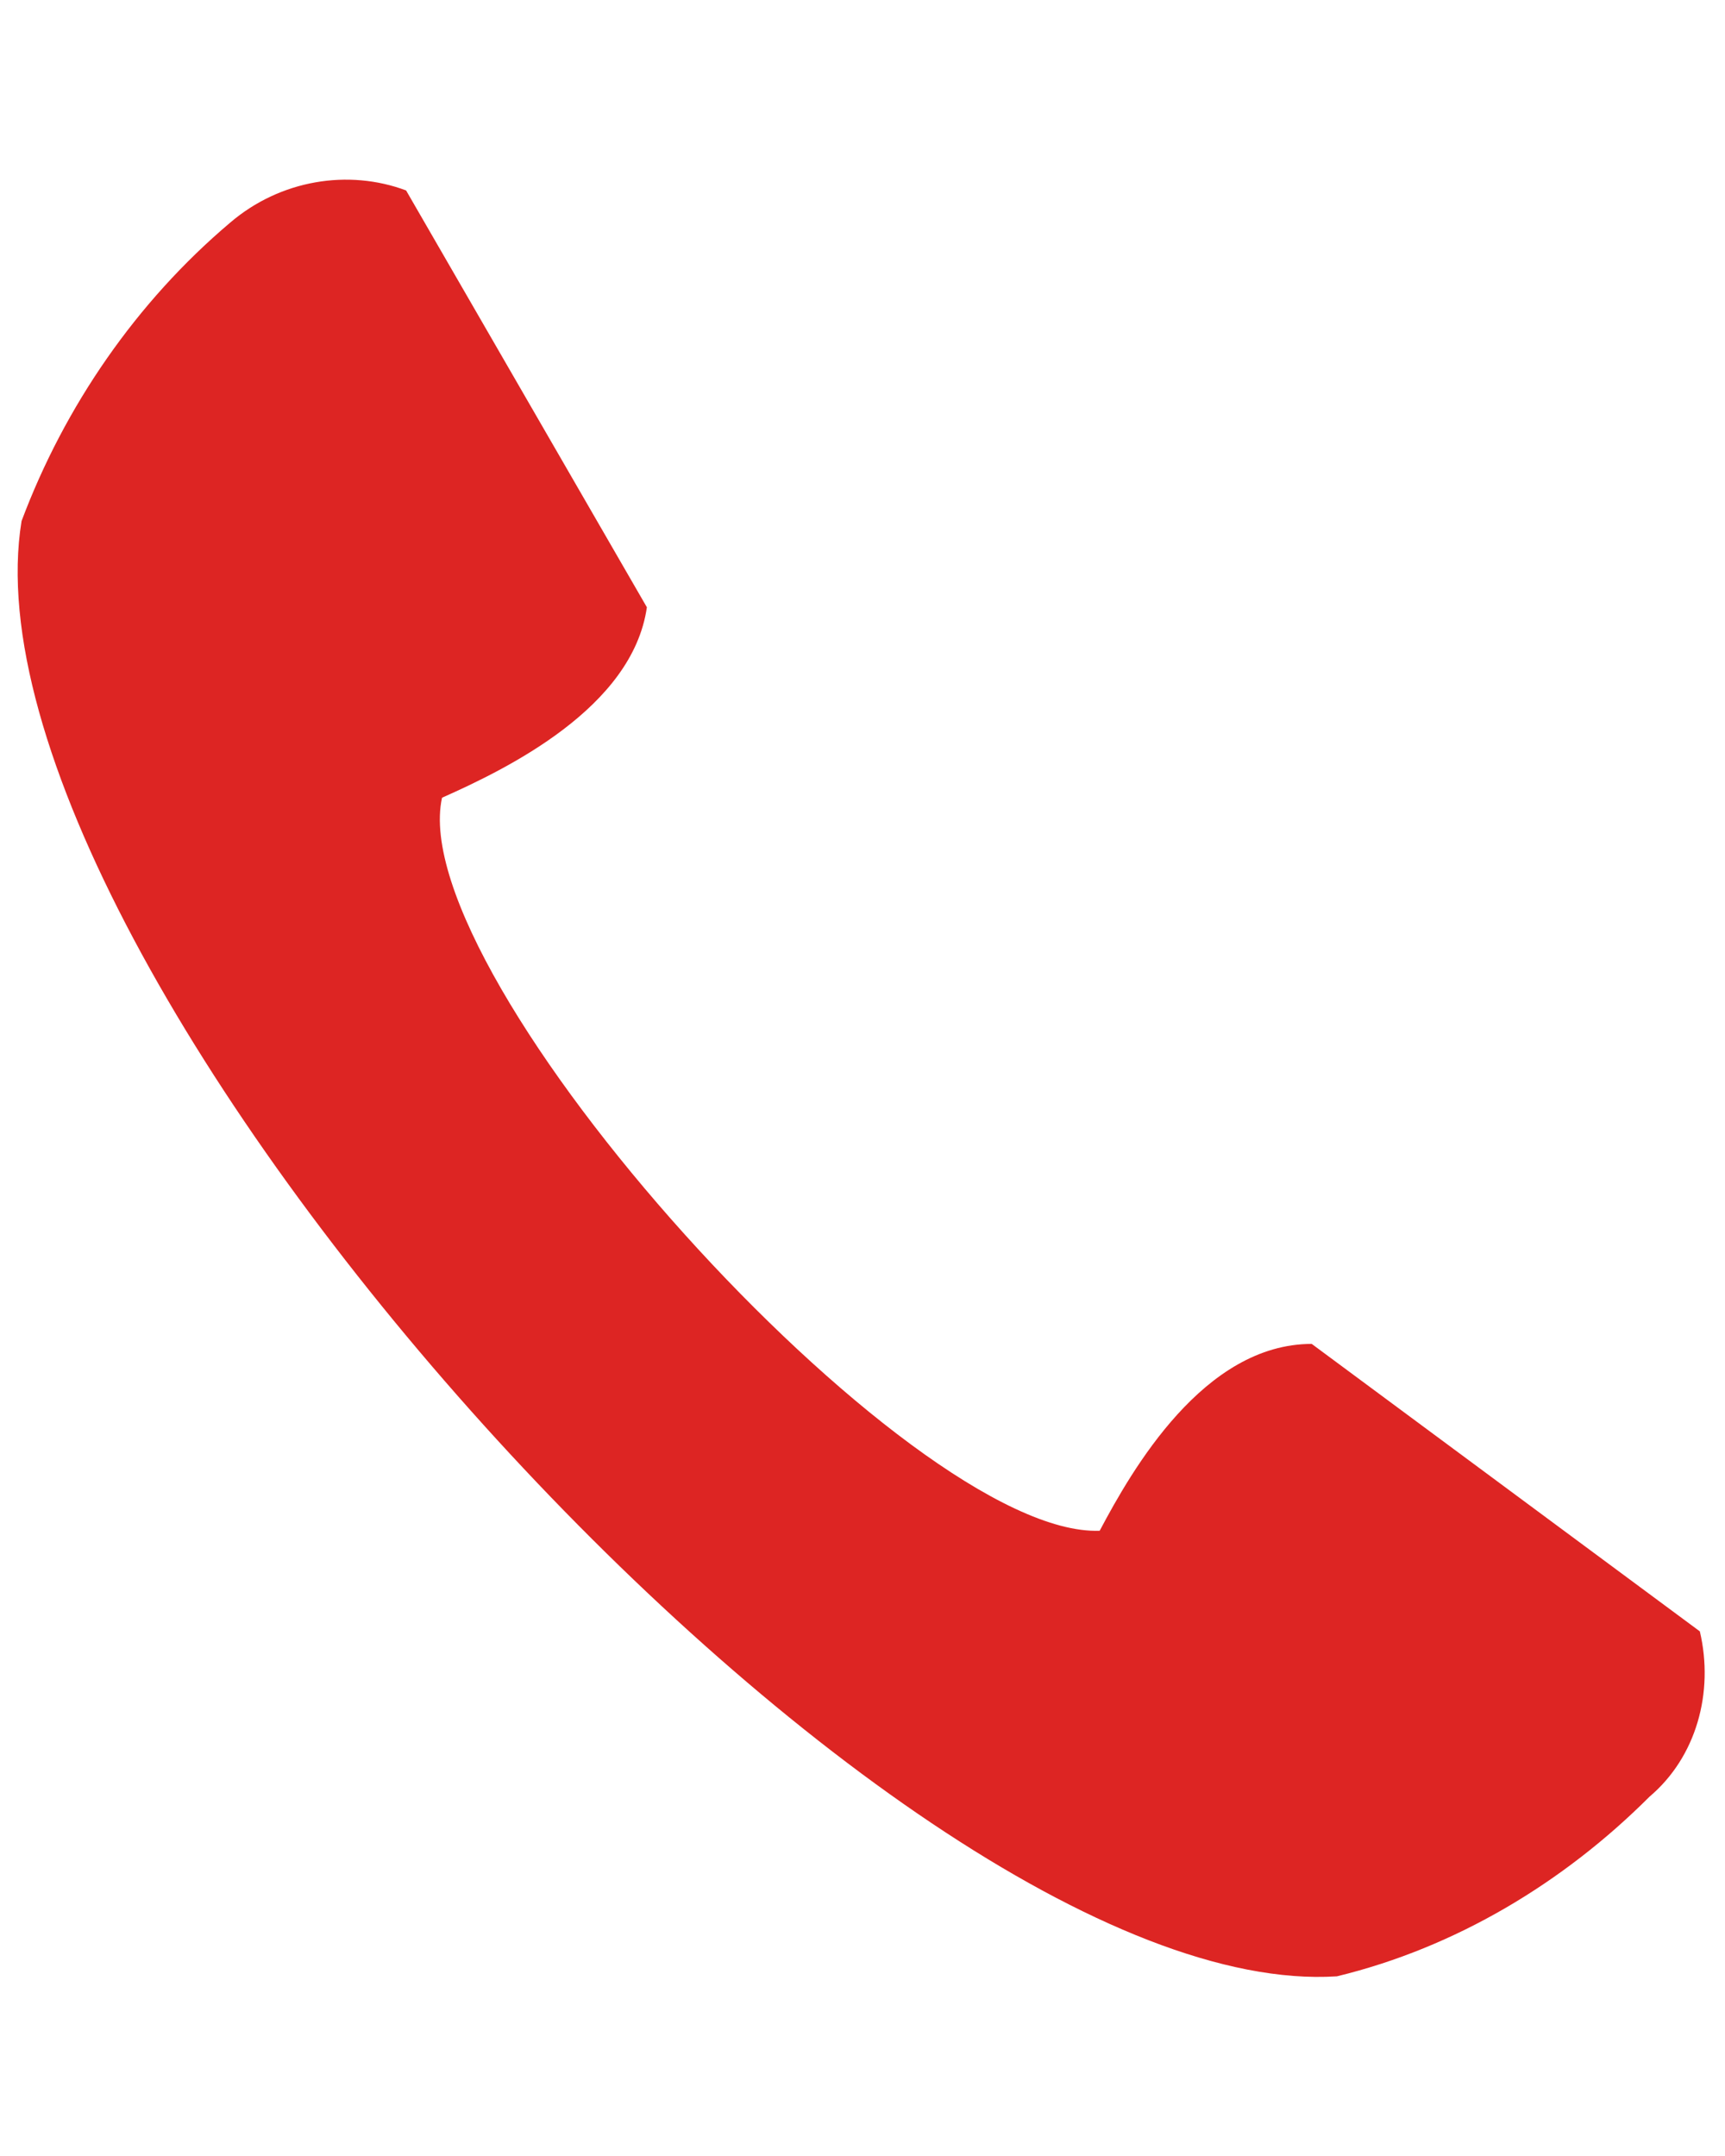
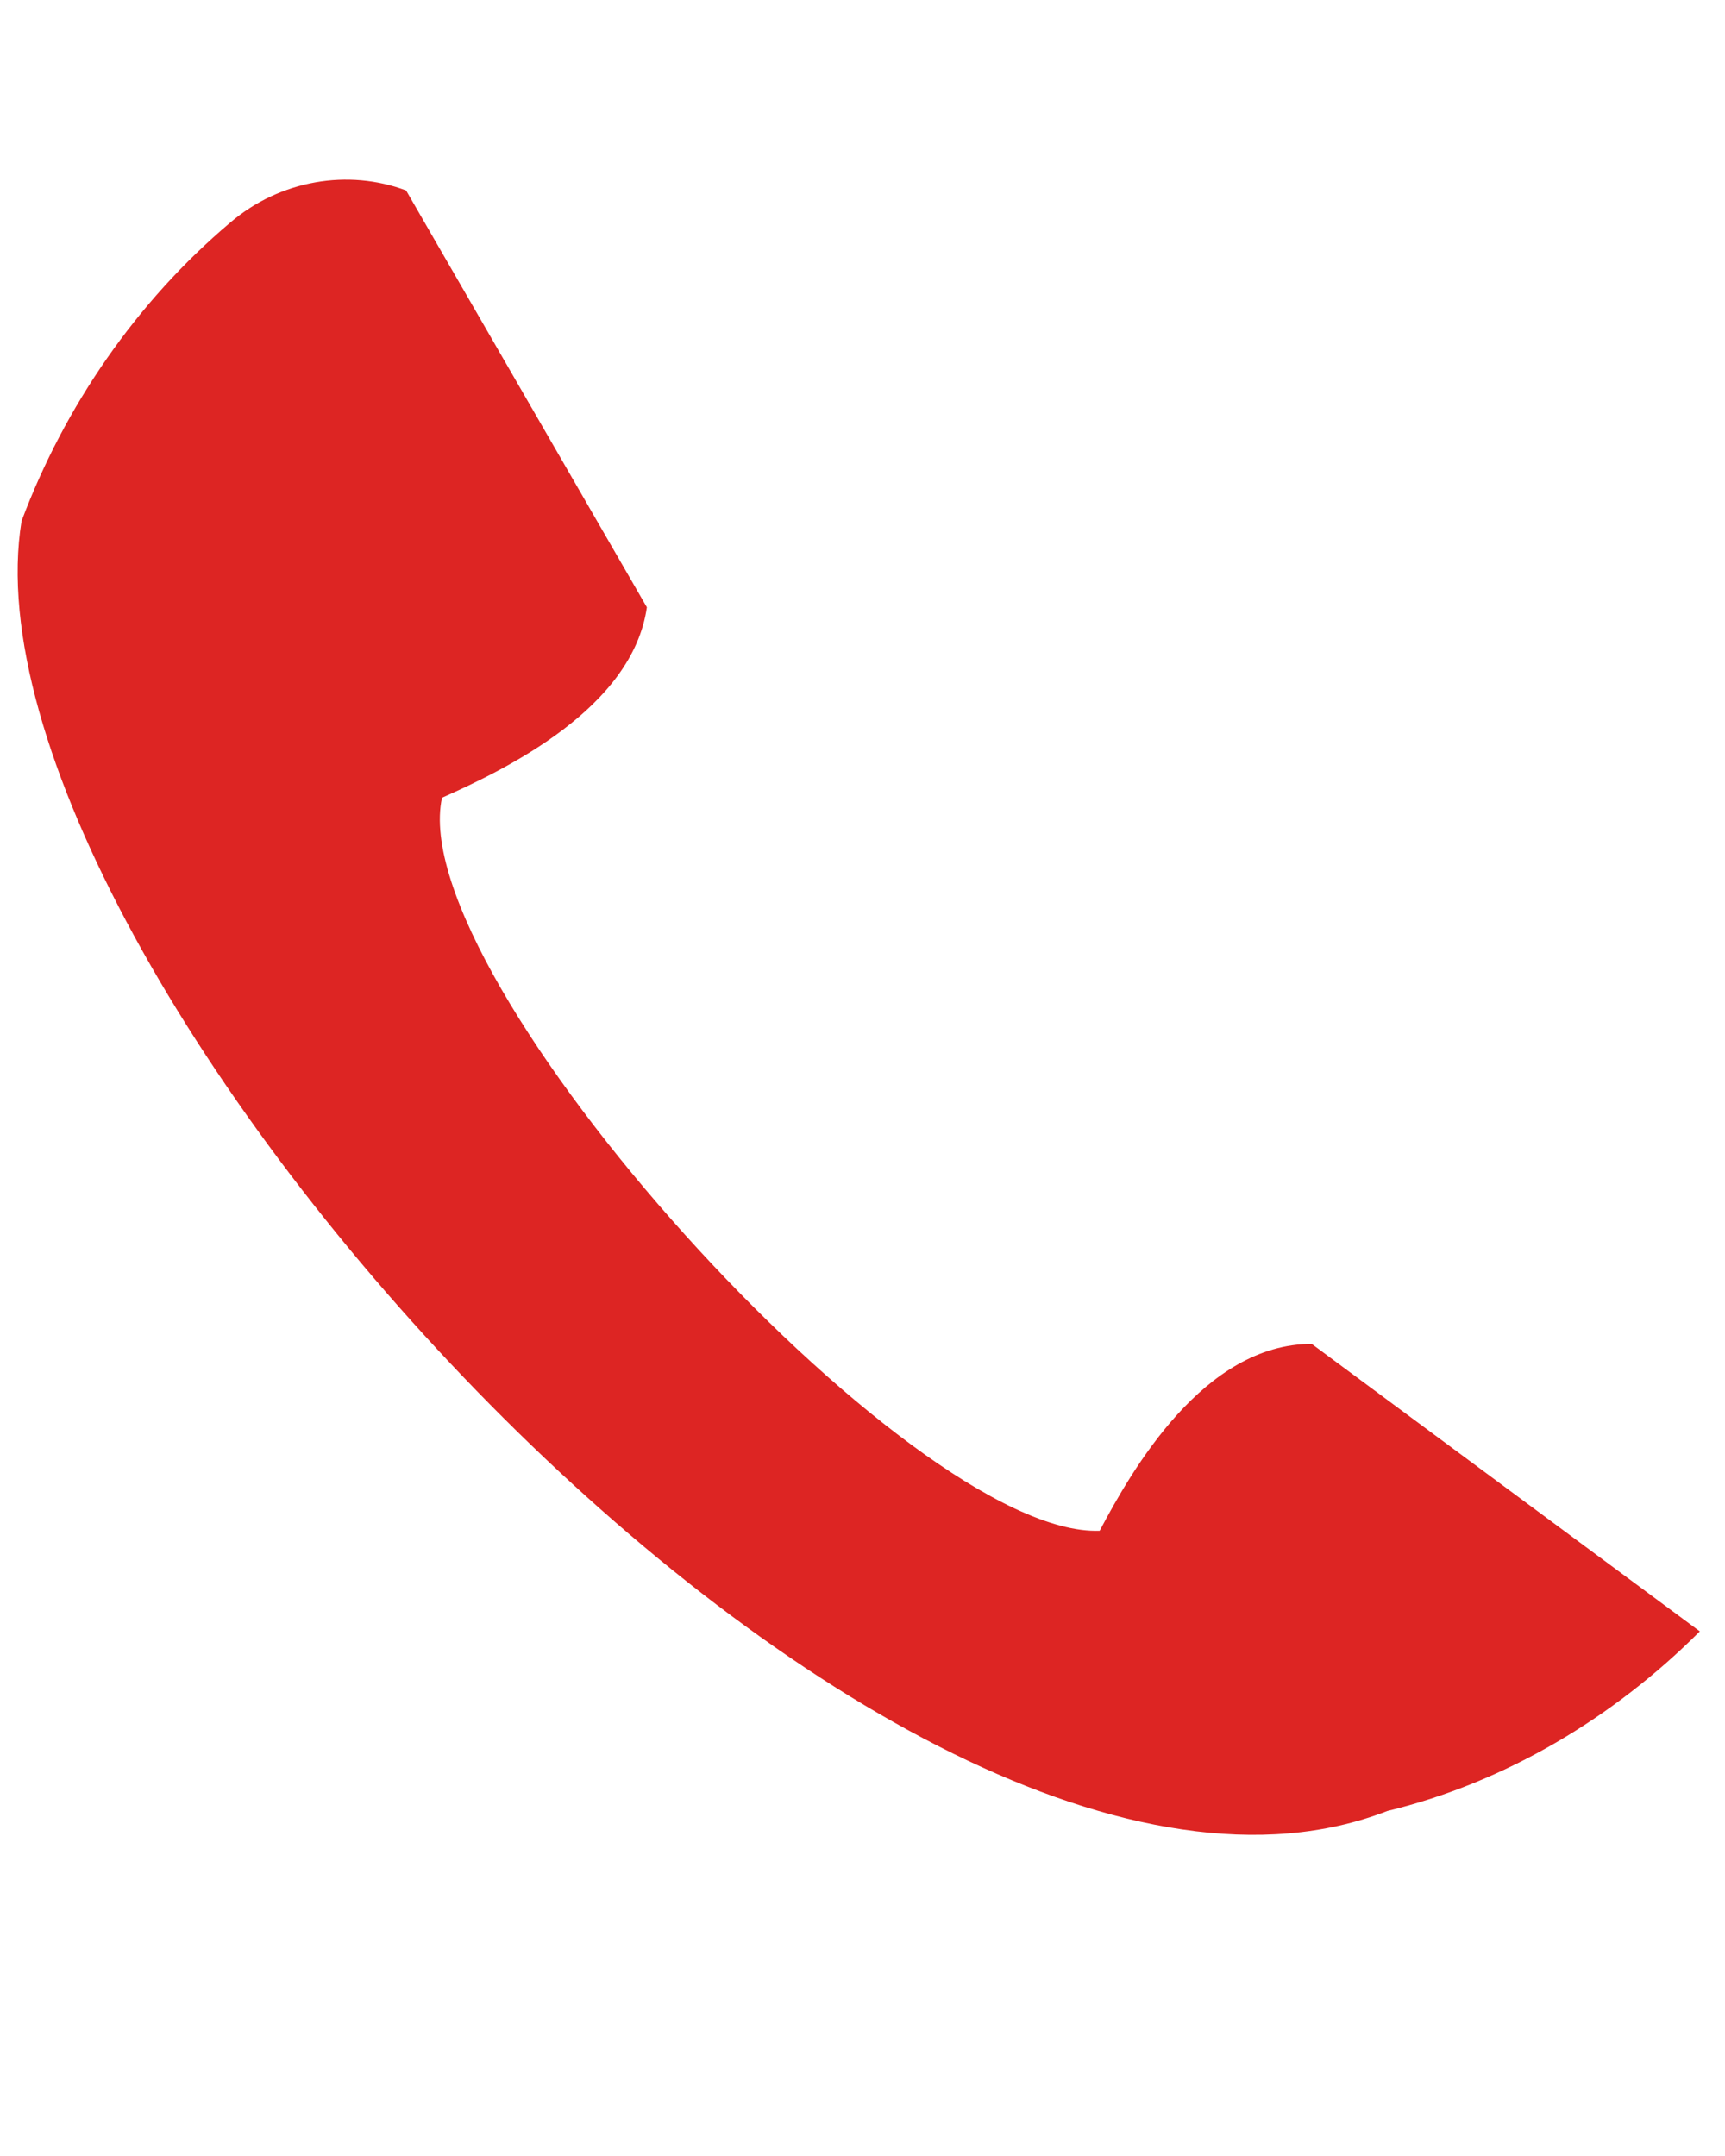
<svg xmlns="http://www.w3.org/2000/svg" version="1.1" id="レイヤー_1" viewBox="0 0 48 60" style="enable-background:new 0 0 48 60;" xml:space="preserve">
  <style type="text/css">.st0{fill-rule:evenodd;clip-rule:evenodd;fill:#DD2523;}</style>
-   <path class="st0" d="M0.6,14.5c1.2-3.2,3.2-6.1,5.8-8.3C7.8,5,9.7,4.7,11.3,5.3L18,16.9c-0.4,2.8-3.9,4.5-5.7,5.3 c-1.1,5,13,20.6,18.3,20.4c0.9-1.7,2.9-5.2,5.9-5.2l10.8,8c0.4,1.7-0.1,3.5-1.4,4.6c-2.4,2.4-5.4,4.2-8.7,5 C24.7,55.8-1.4,26.8,0.6,14.5z" />
+   <path class="st0" d="M0.6,14.5c1.2-3.2,3.2-6.1,5.8-8.3C7.8,5,9.7,4.7,11.3,5.3L18,16.9c-0.4,2.8-3.9,4.5-5.7,5.3 c-1.1,5,13,20.6,18.3,20.4c0.9-1.7,2.9-5.2,5.9-5.2l10.8,8c-2.4,2.4-5.4,4.2-8.7,5 C24.7,55.8-1.4,26.8,0.6,14.5z" />
</svg>